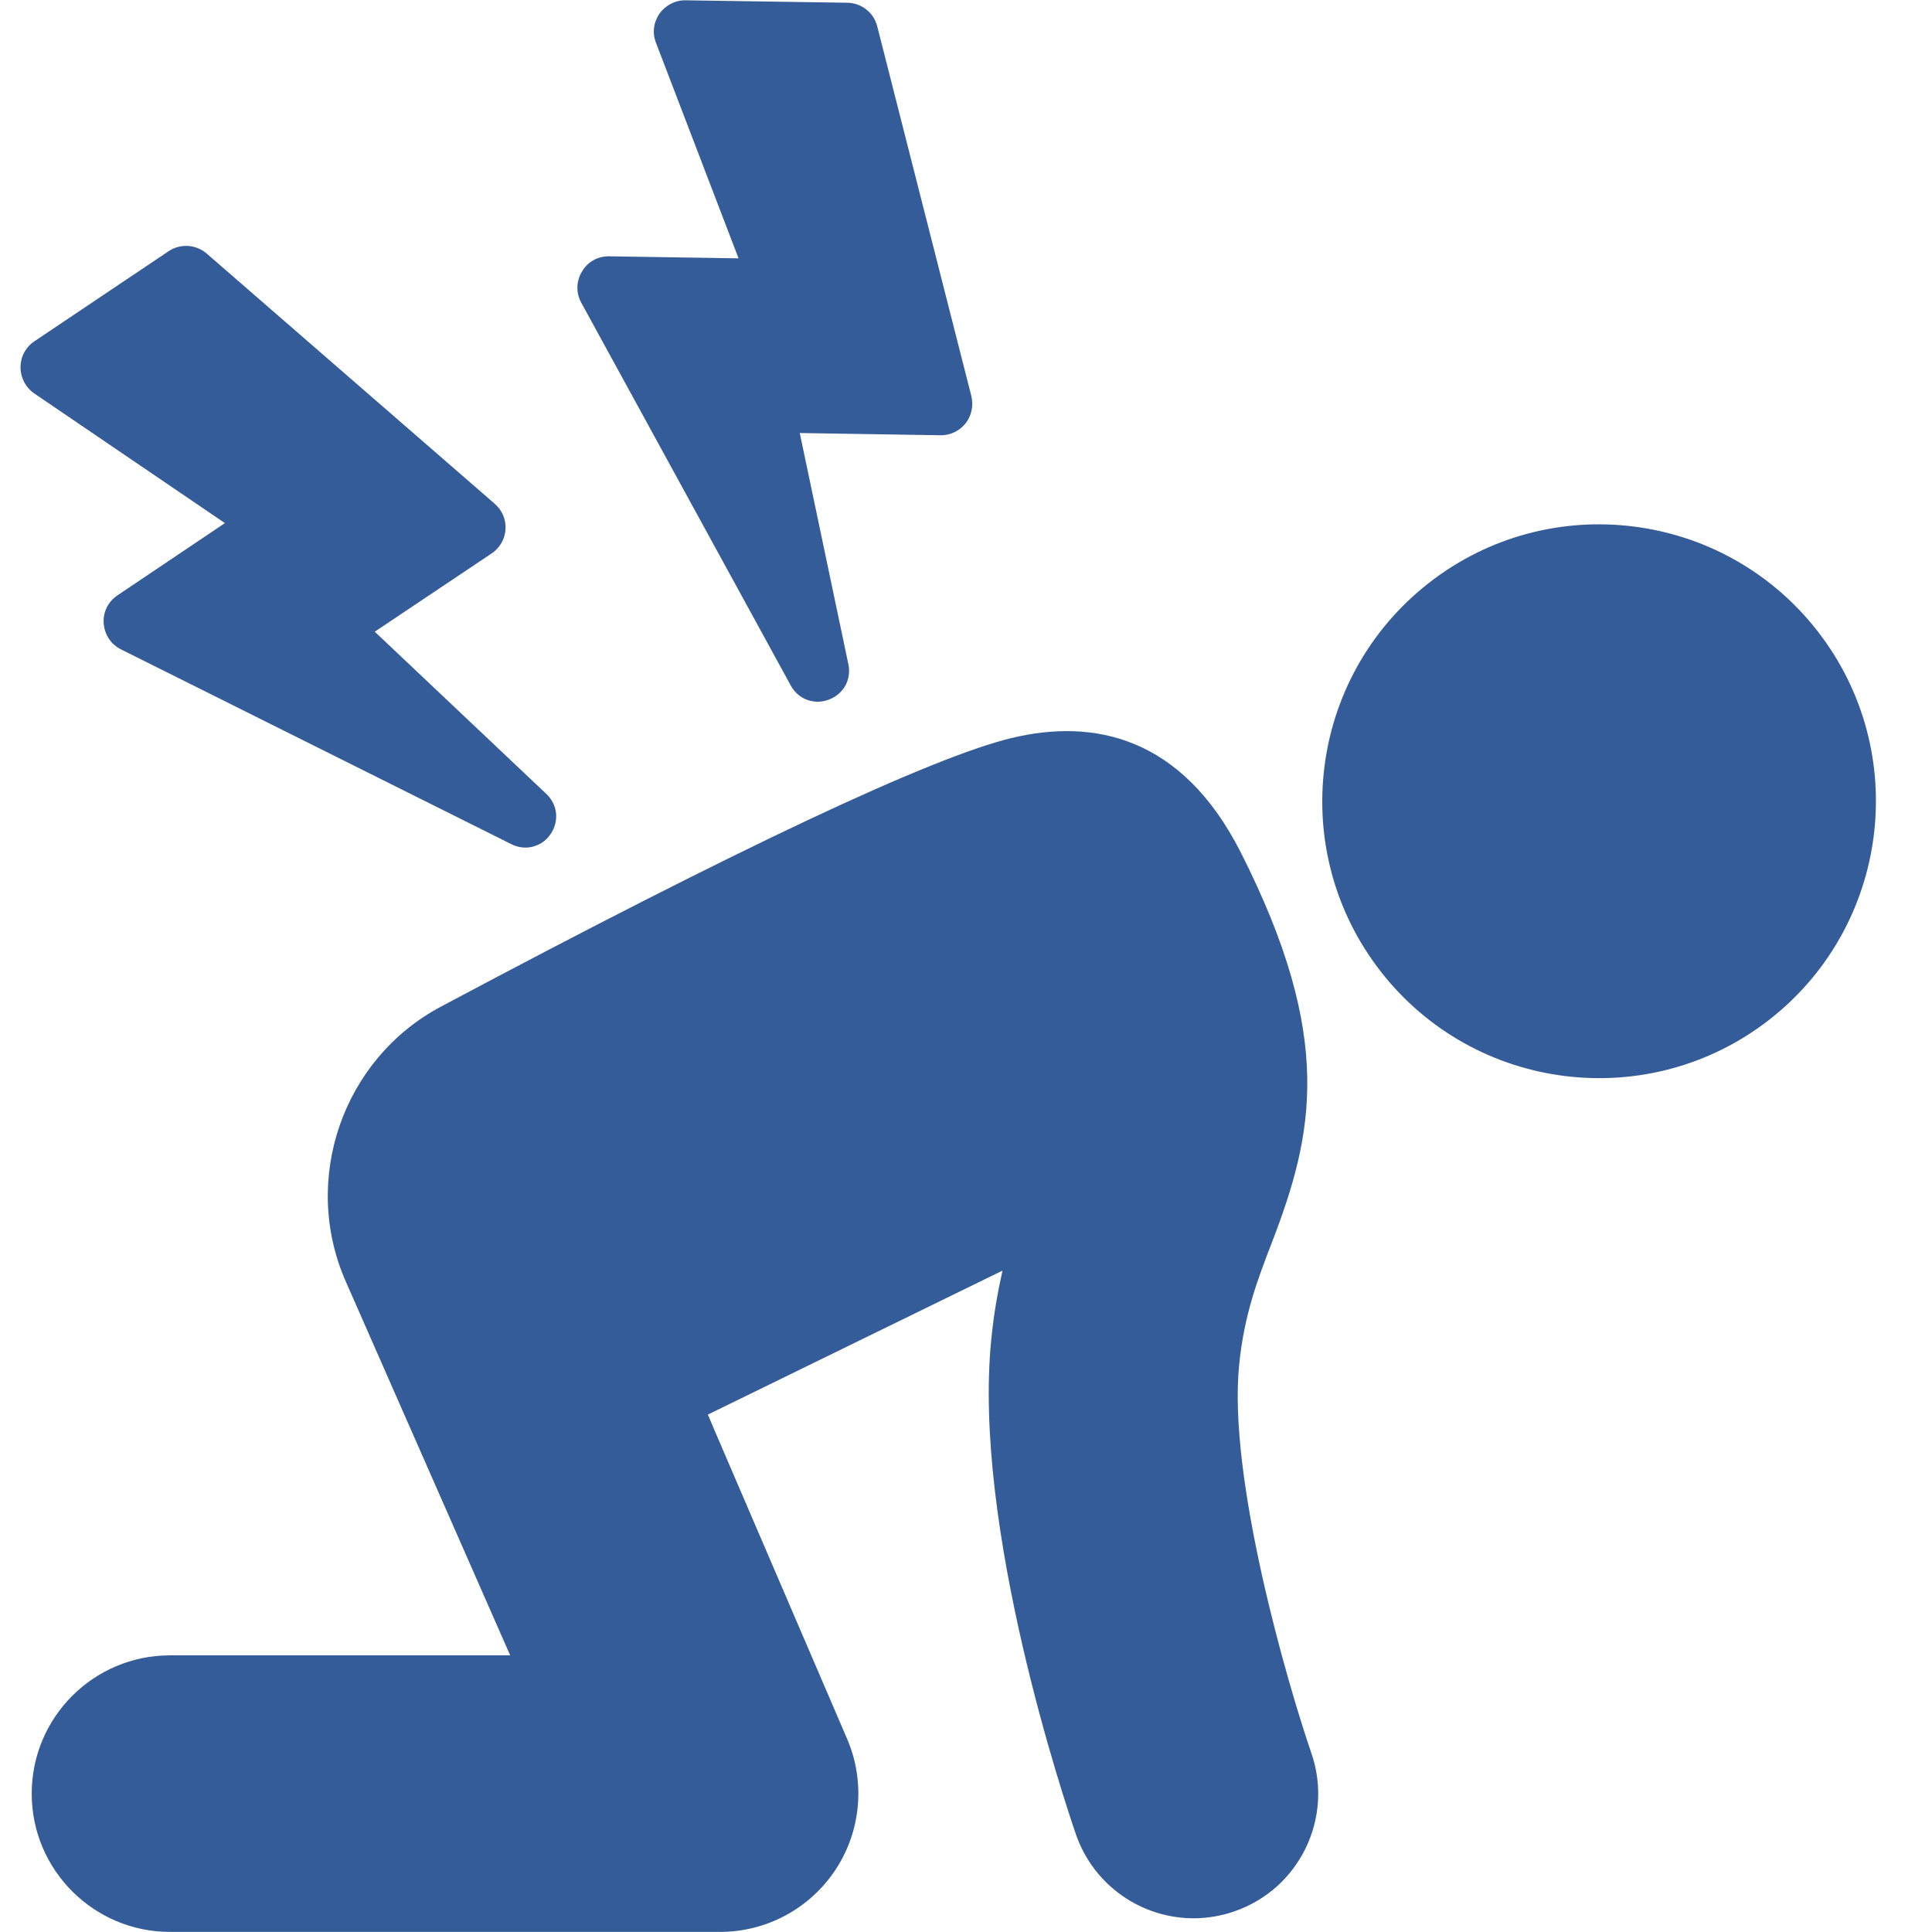
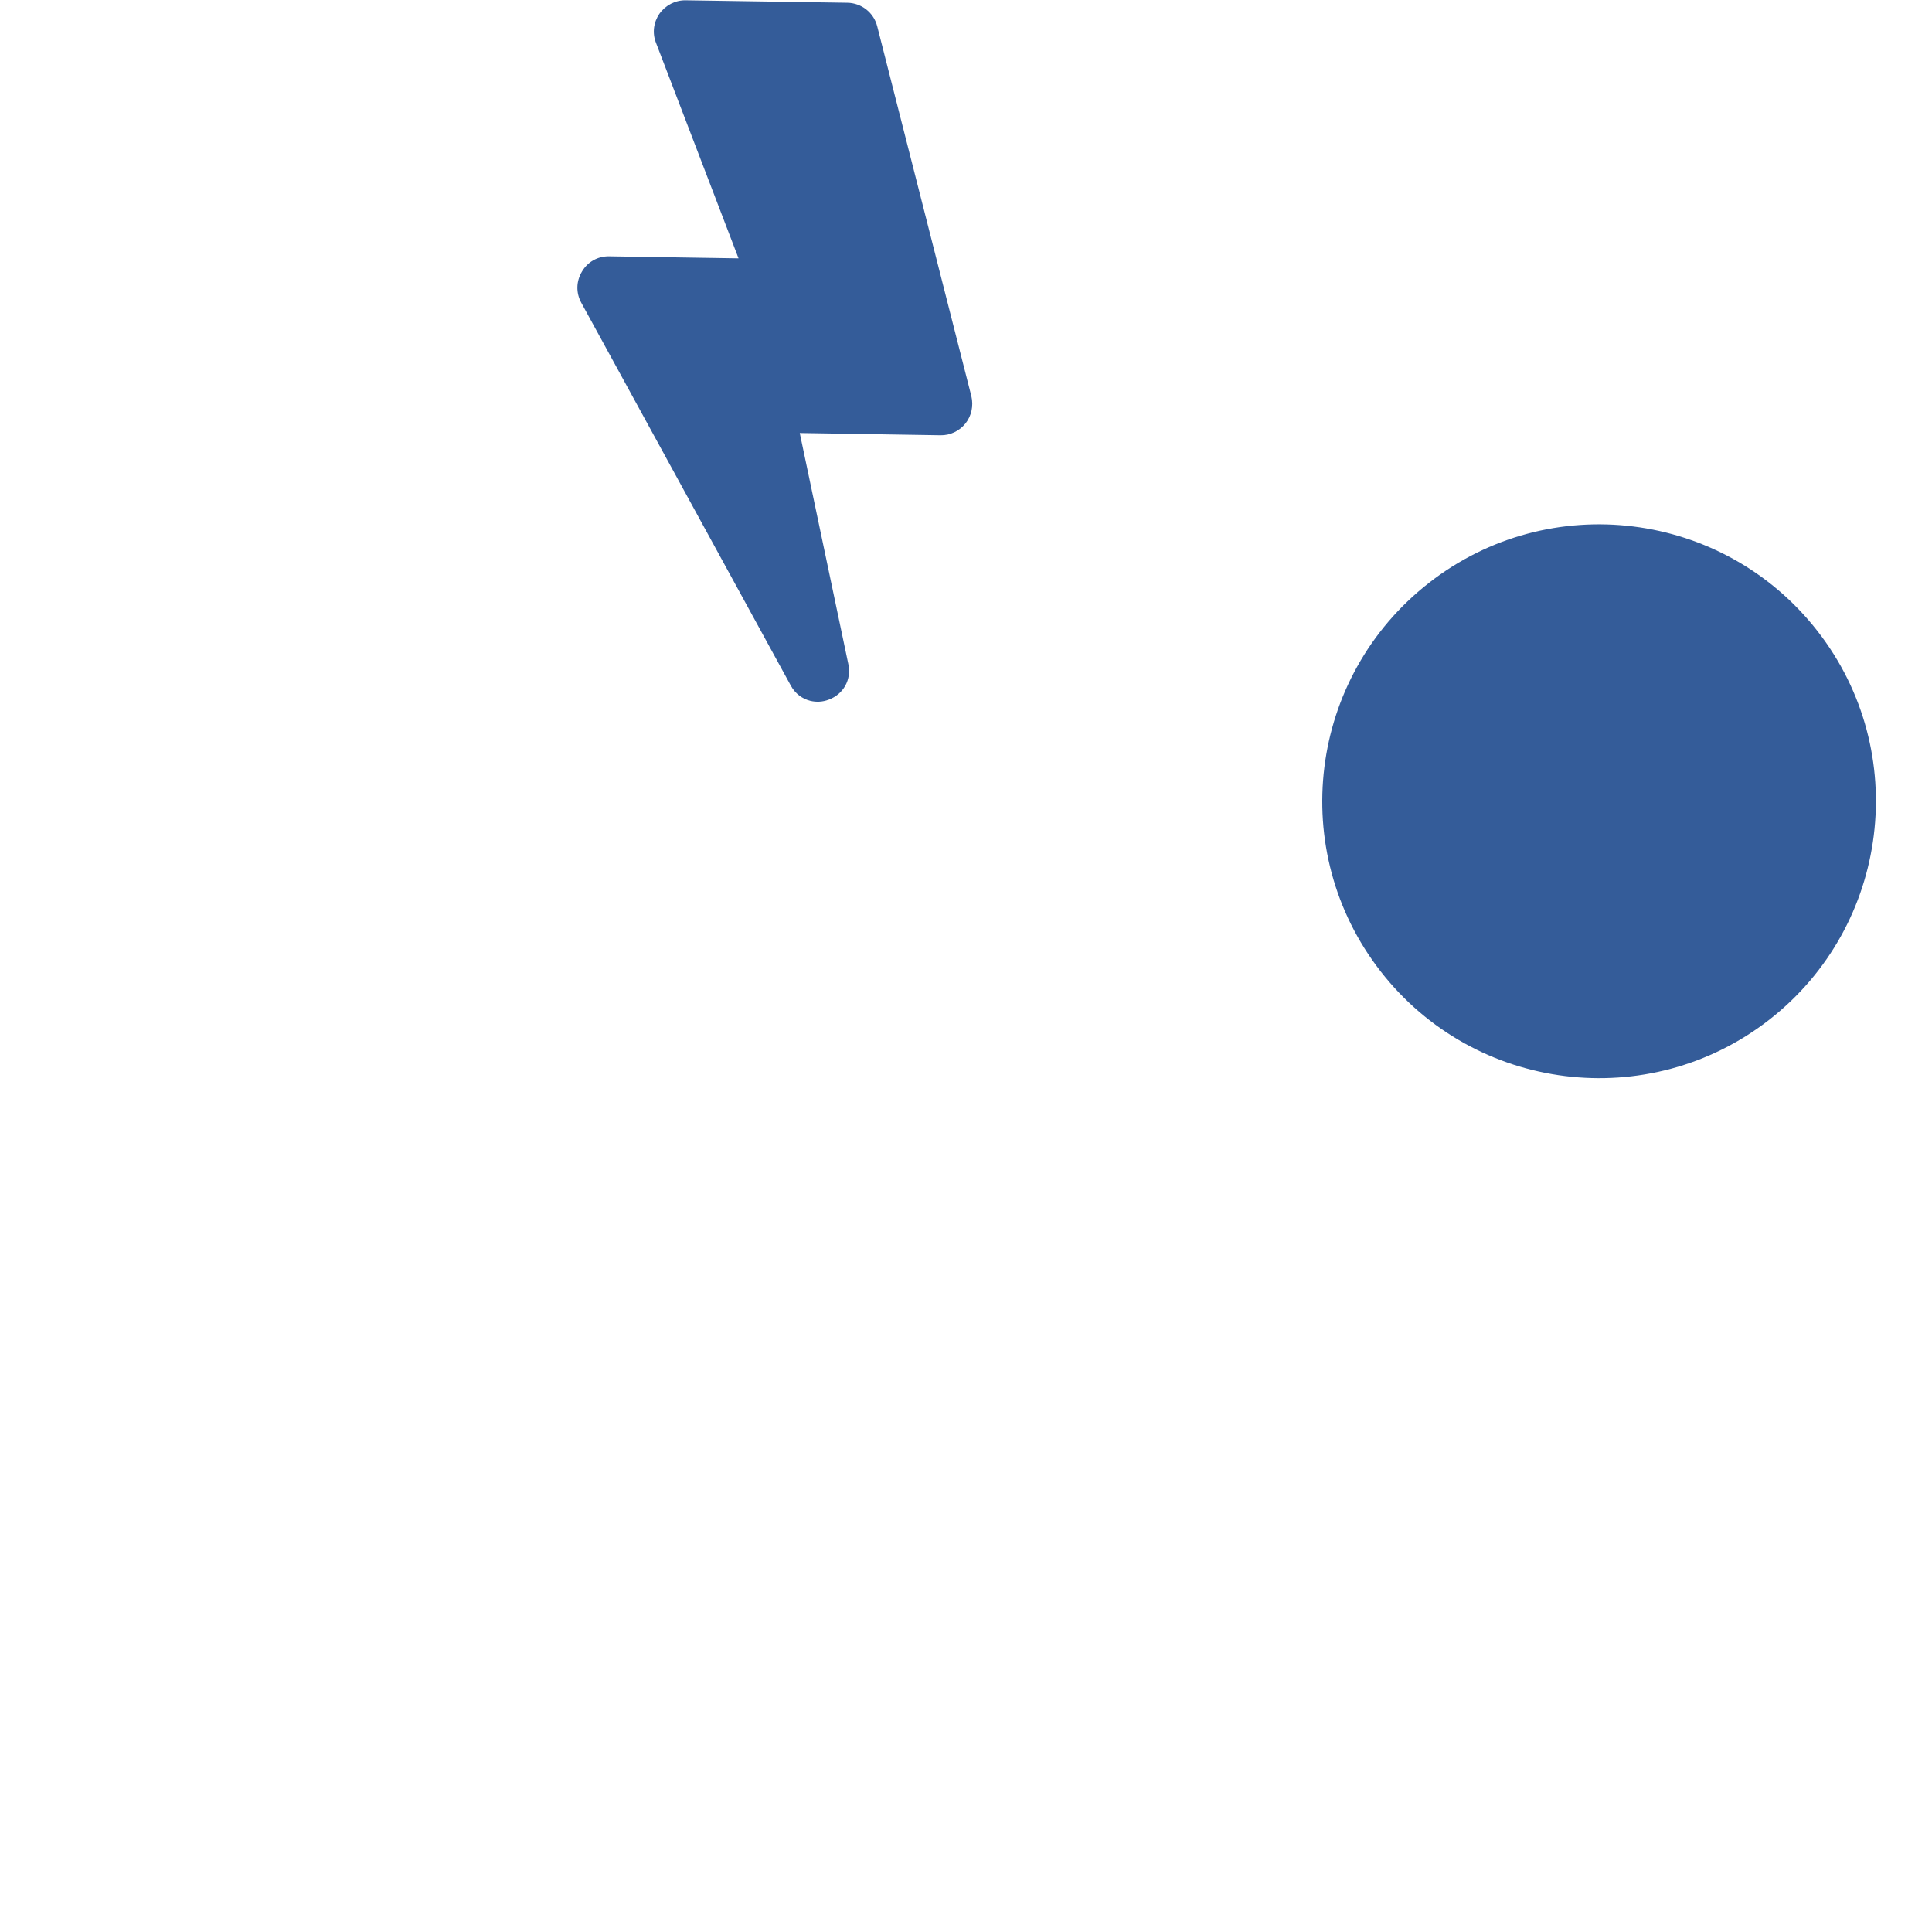
<svg xmlns="http://www.w3.org/2000/svg" version="1.2" preserveAspectRatio="xMidYMid meet" height="1080" viewBox="0 0 810 810" zoomAndPan="magnify" width="1080">
  <defs>
    <clipPath id="2083d63e7e">
-       <path d="M 8.605 103 L 234 103 L 234 356 L 8.605 356 Z M 8.605 103" />
-     </clipPath>
+       </clipPath>
  </defs>
  <g id="ea64c6634f">
    <path d="M 331.551 287.434 C 333.344 290.758 336.324 292.977 339.734 293.828 C 342.207 294.426 344.852 294.34 347.496 293.316 C 353.633 291.016 357.043 284.961 355.68 278.48 L 335.305 181.547 L 394.301 182.484 C 398.391 182.57 402.227 180.695 404.785 177.539 C 407.344 174.301 408.195 170.121 407.258 166.117 L 367.785 11.039 C 366.336 5.324 361.219 1.234 355.254 1.148 L 287.477 0.125 C 283.125 0.039 279.035 2.172 276.477 5.75 C 274.004 9.332 273.406 13.852 275.027 17.941 L 309.641 108.312 L 255.418 107.461 C 250.645 107.375 246.383 109.762 243.996 113.855 C 241.523 117.945 241.438 122.805 243.738 126.984 Z M 331.551 287.434" style="stroke:none;fill-rule:nonzero;fill:#345c99;fill-opacity:1;" />
    <g clip-path="url(#2083d63e7e)" clip-rule="nonzero">
-       <path d="M 94.289 219.316 L 49.273 249.582 C 45.352 252.223 43.133 256.57 43.477 261.344 C 43.816 266.035 46.461 270.125 50.723 272.258 L 214.41 353.934 C 217.82 355.637 221.488 355.809 224.727 354.527 C 227.113 353.676 229.246 352.059 230.781 349.754 C 234.531 344.383 233.852 337.395 229.074 332.875 L 157.121 264.84 L 206.141 232.02 C 209.551 229.715 211.684 226.051 211.938 221.957 C 212.195 217.867 210.574 213.945 207.422 211.215 L 86.613 106.266 C 82.098 102.43 75.617 102.004 70.672 105.328 L 14.402 143.098 C 10.738 145.57 8.605 149.578 8.605 154.008 C 8.605 158.359 10.738 162.449 14.316 164.922 Z M 94.289 219.316" style="stroke:none;fill-rule:nonzero;fill:#345c99;fill-opacity:1;" />
-     </g>
-     <path d="M 519.539 572.016 C 521.672 550.957 527.297 536.379 533.266 520.863 C 550.742 475.422 559.609 435.18 520.137 357.258 C 495.41 308.578 458.324 301.16 424.055 309.43 C 390.293 317.613 309.812 355.469 184.828 422.051 C 143.566 444.047 126.086 494.773 145.098 537.57 L 213.898 694.016 L 71.27 694.016 C 39.211 694.016 13.297 720.016 13.297 751.988 C 13.297 783.957 39.297 809.961 71.27 809.961 L 301.883 809.961 C 321.406 809.961 339.566 800.156 350.309 783.871 C 361.051 767.59 362.84 746.957 355.168 729.055 L 299.156 598.699 C 298.984 598.188 298.73 597.762 298.559 597.25 L 296.77 593.074 L 420.301 532.711 C 418.34 541.492 416.637 550.871 415.613 561.441 C 407.598 640.133 446.645 756.078 451.078 769.039 C 458.582 790.691 478.785 804.25 500.441 804.25 C 506.07 804.25 511.867 803.312 517.492 801.352 C 544.773 791.973 559.184 762.219 549.805 735.023 C 539.742 705.777 514.68 619.5 519.539 572.016 Z M 519.539 572.016" style="stroke:none;fill-rule:nonzero;fill:#345c99;fill-opacity:1;" />
+       </g>
    <path d="M 762.004 264.586 C 722.617 214.027 649.637 204.906 599.082 244.379 C 548.527 283.852 539.488 356.746 578.875 407.301 C 618.266 457.859 691.242 466.895 741.797 427.508 C 792.27 388.121 801.391 315.141 762.004 264.586 Z M 762.004 264.586" style="stroke:none;fill-rule:nonzero;fill:#345c99;fill-opacity:1;" />
  </g>
</svg>